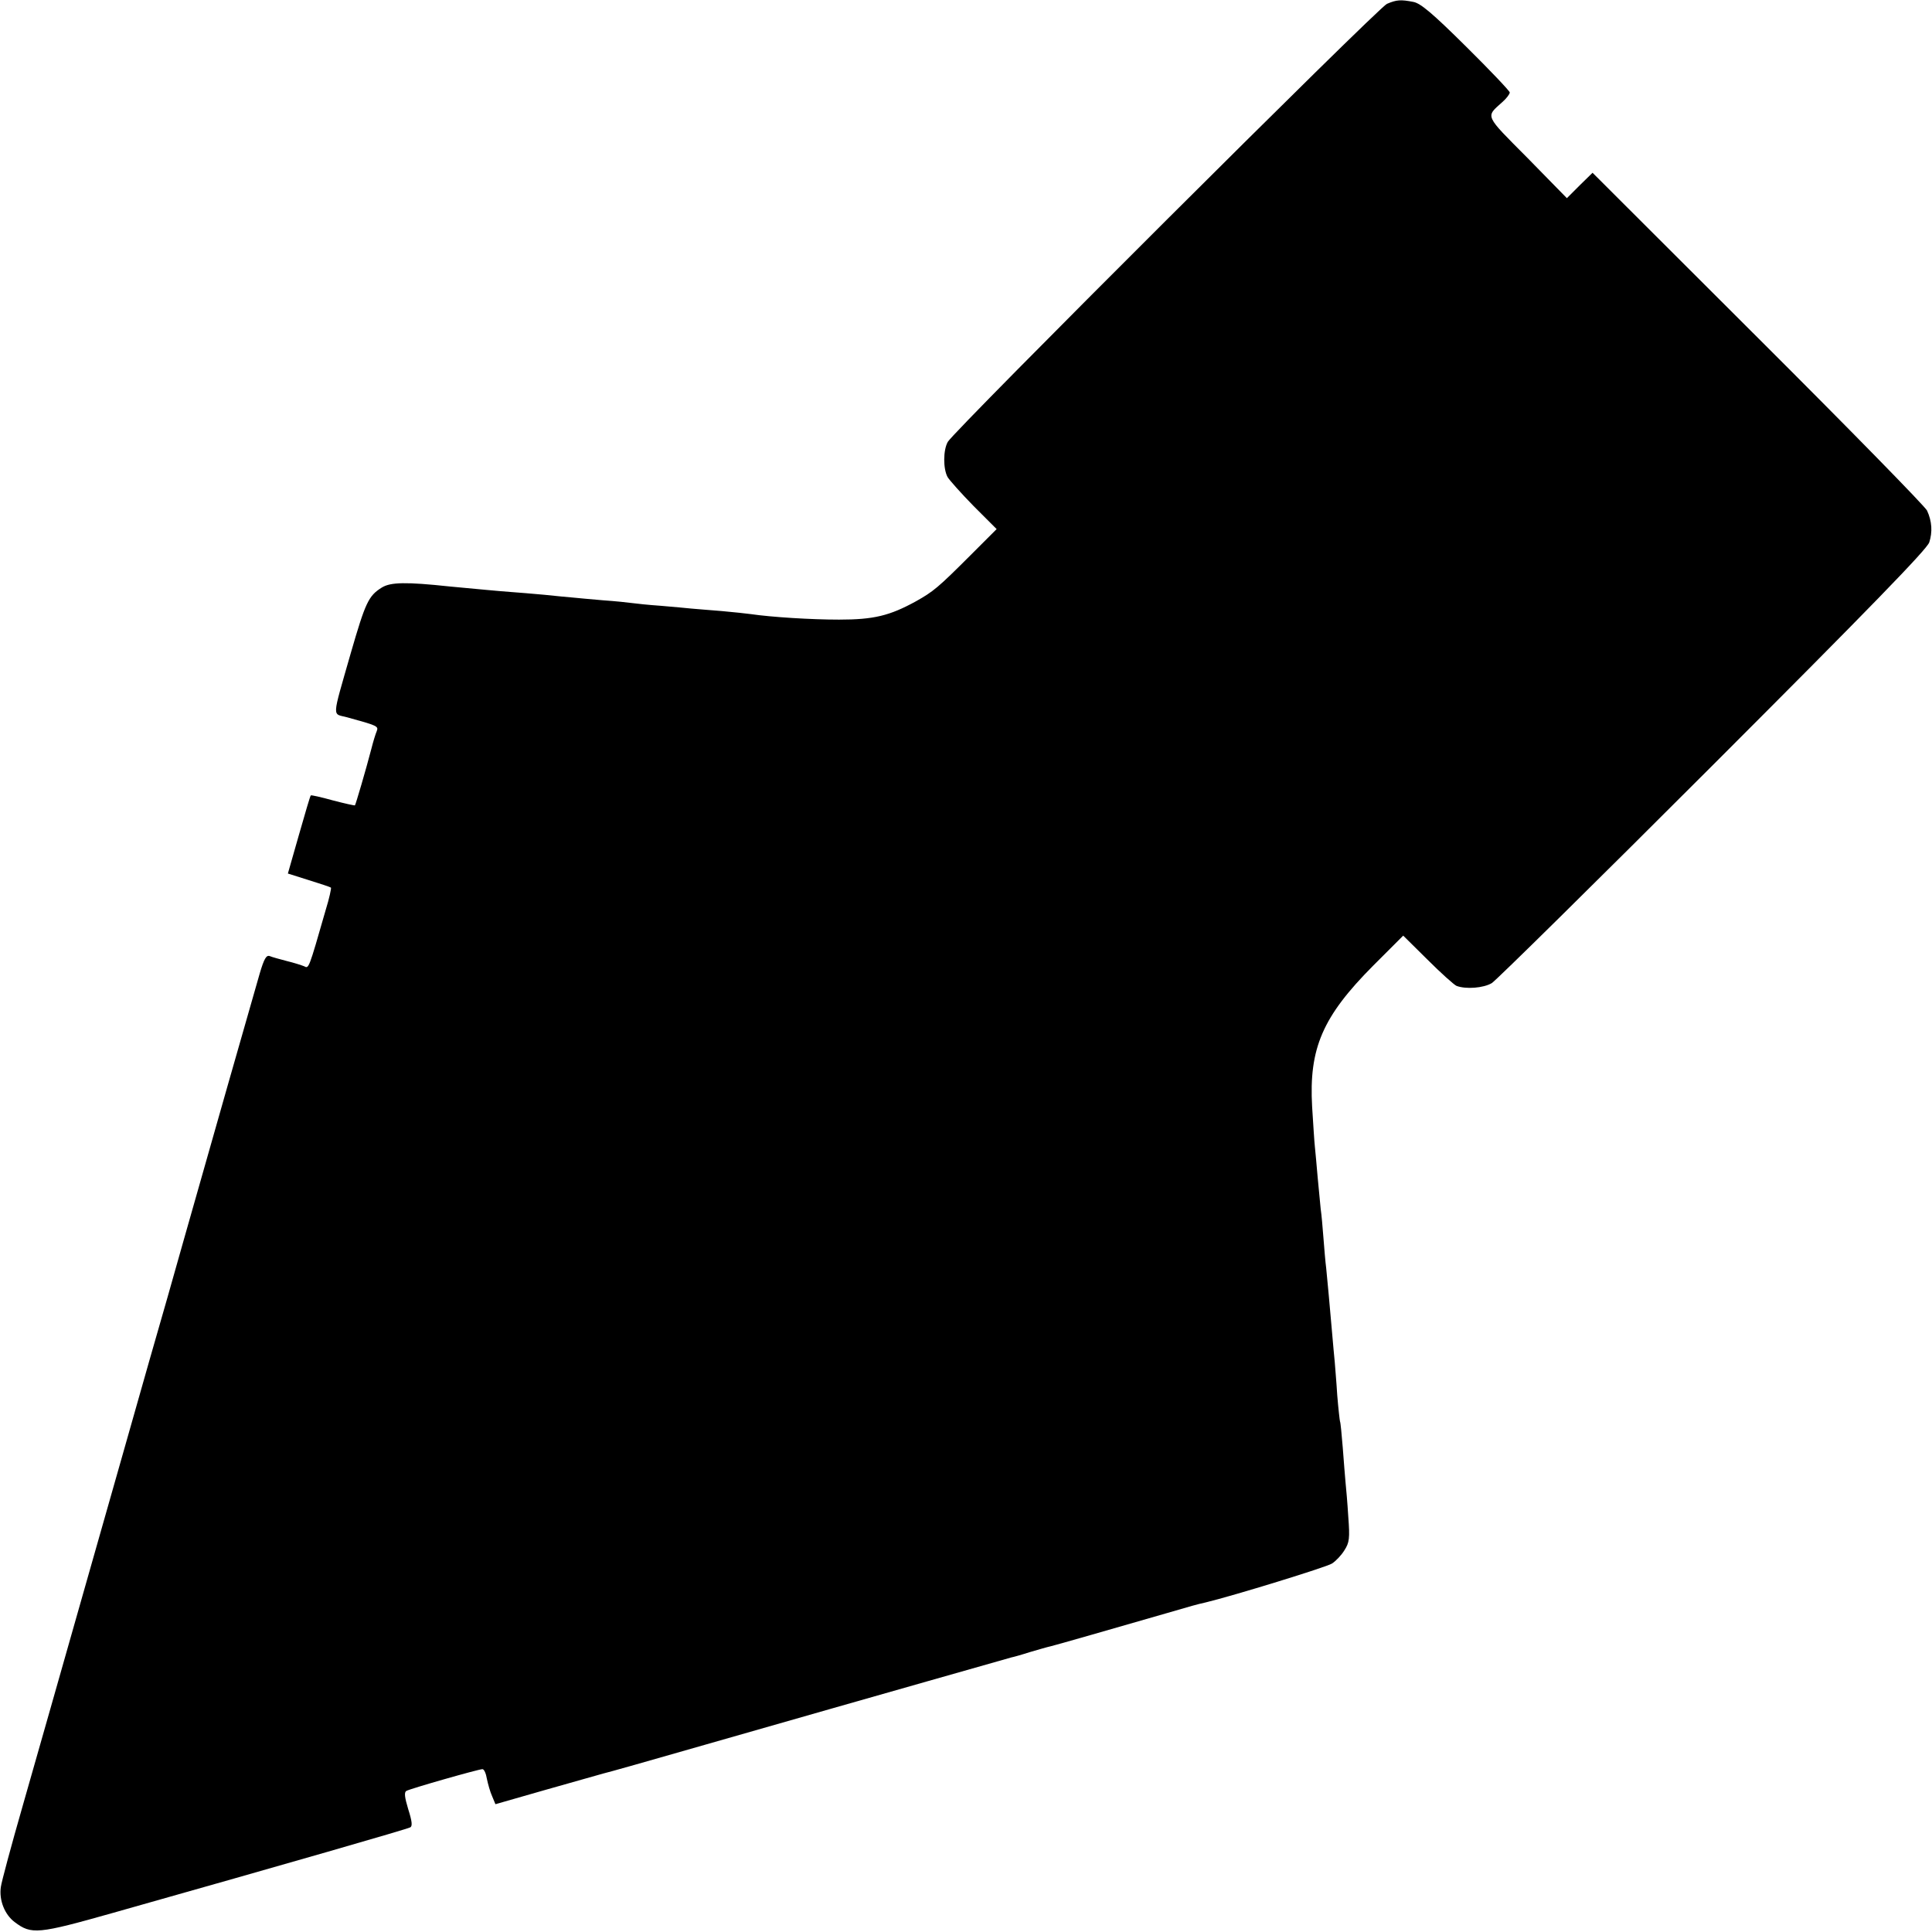
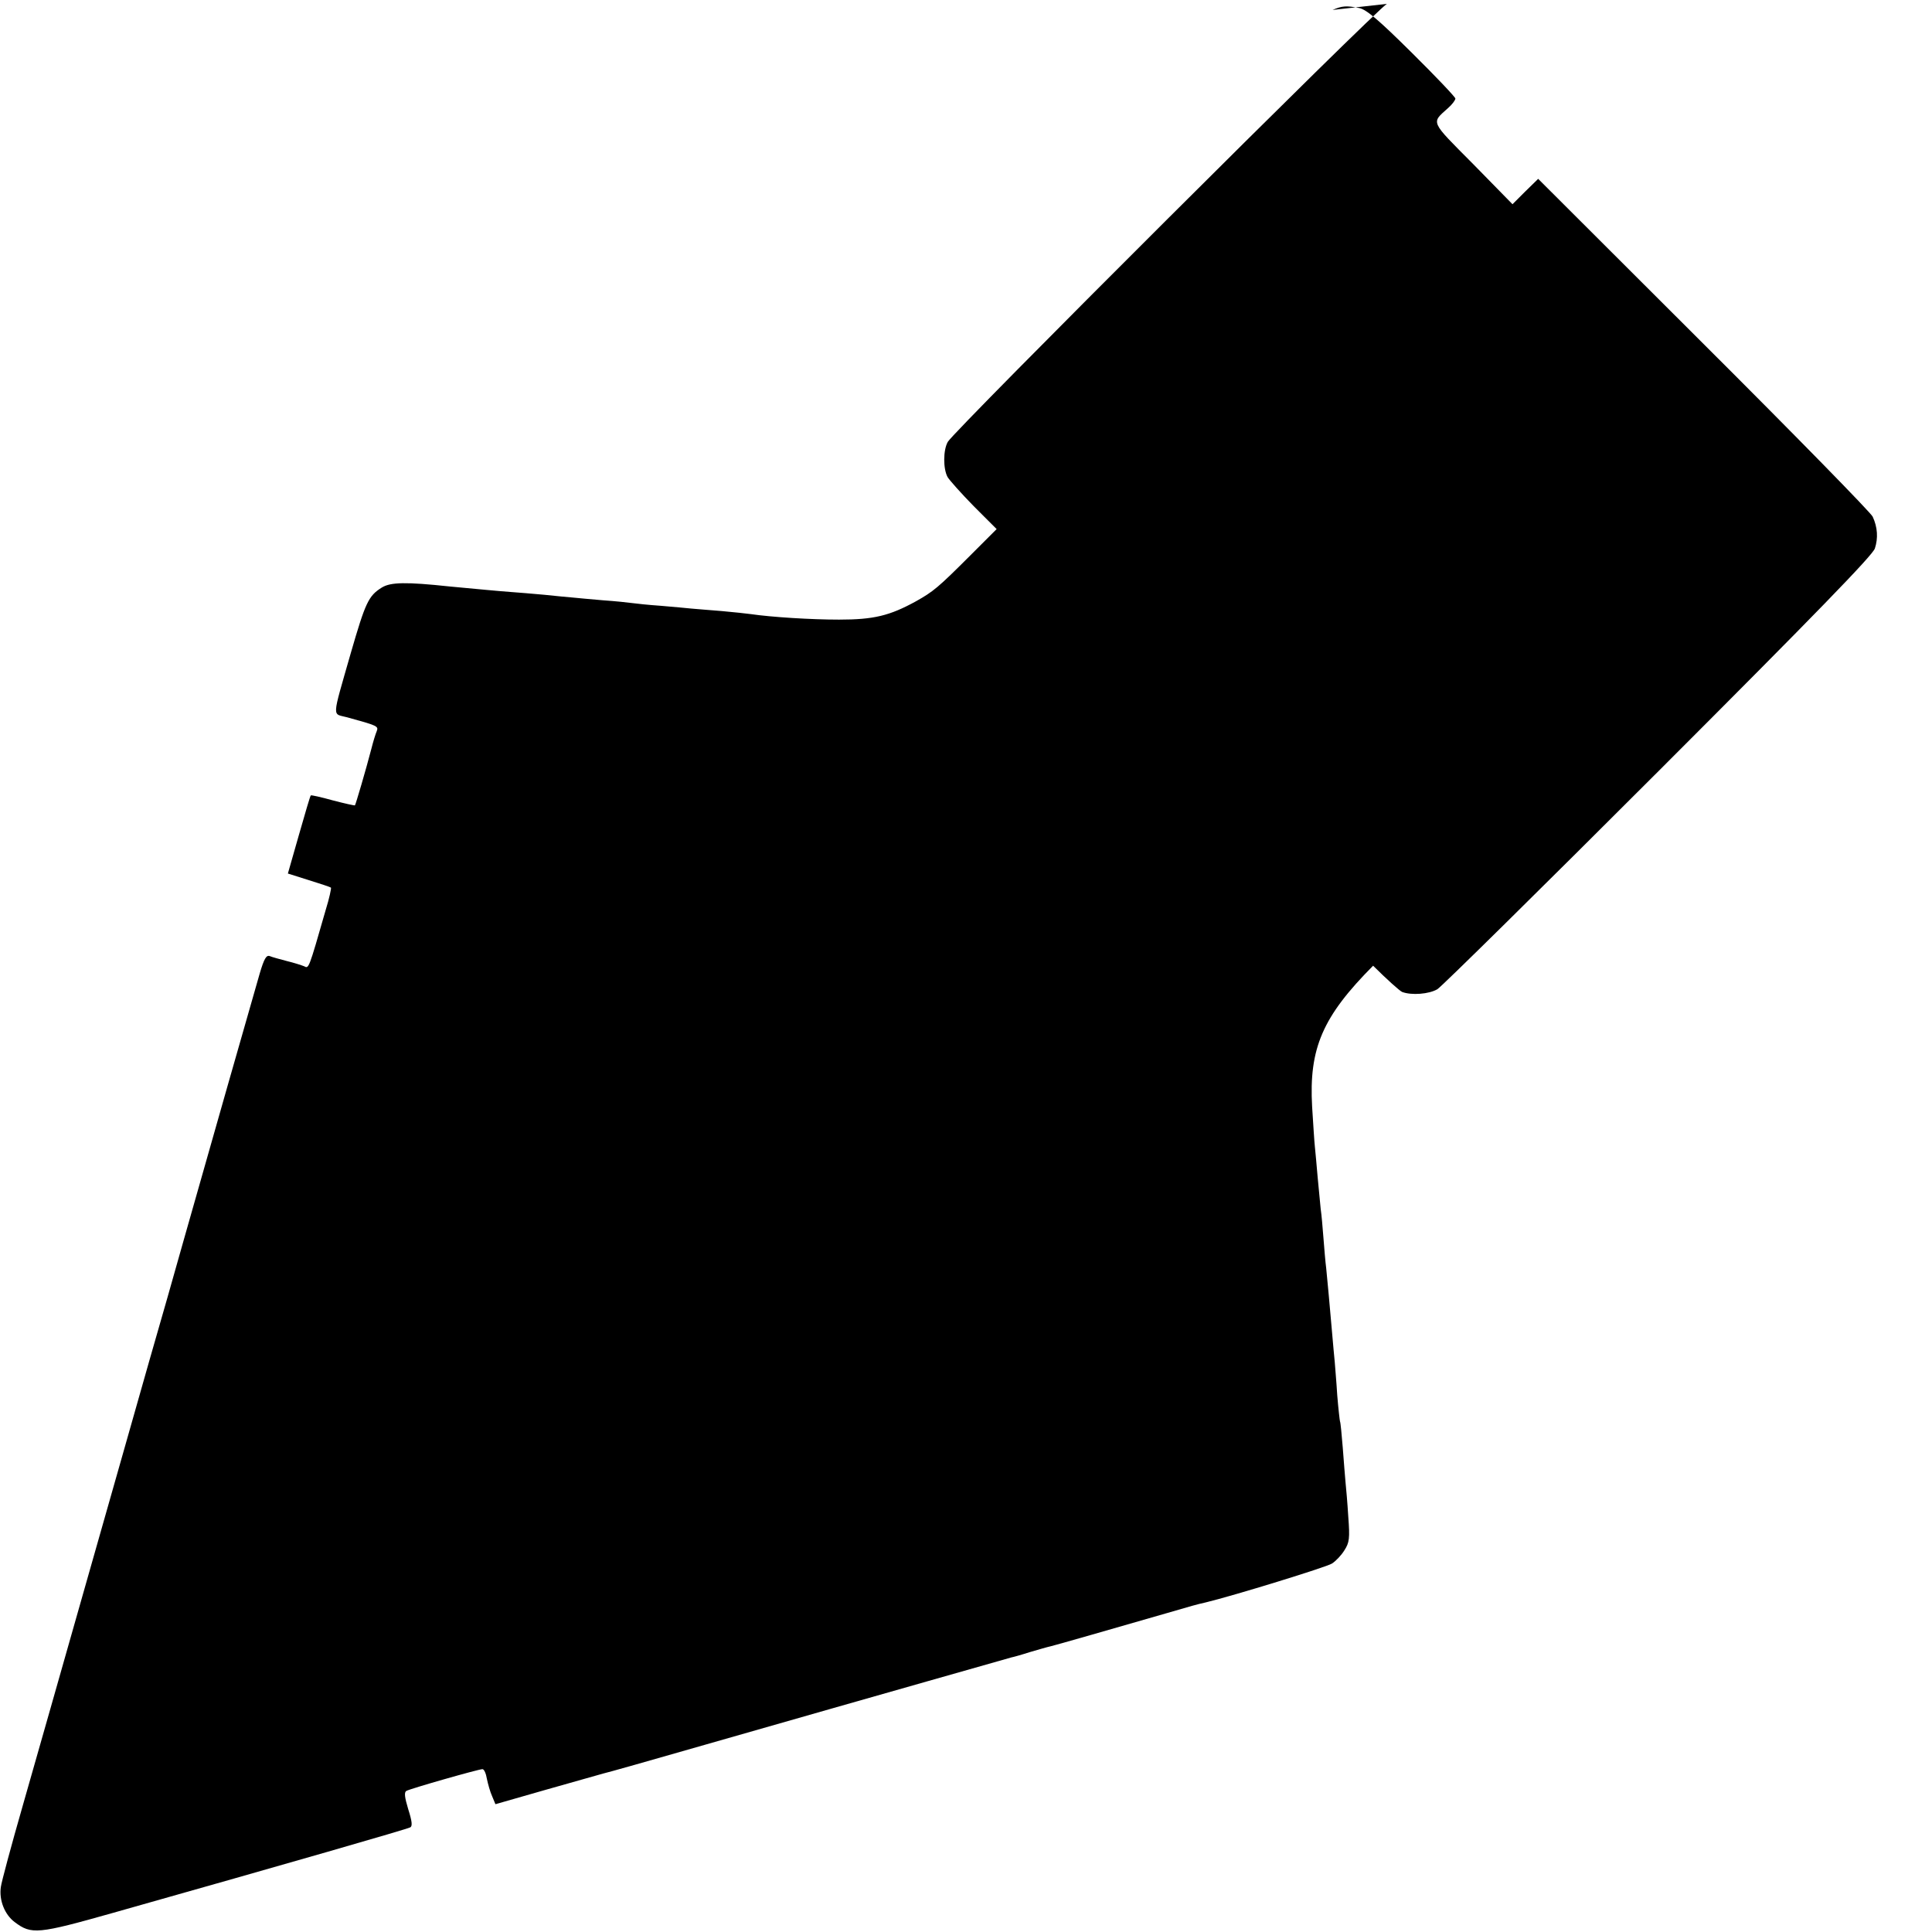
<svg xmlns="http://www.w3.org/2000/svg" version="1.0" width="700pt" height="700pt" viewBox="0 0 700 700" preserveAspectRatio="xMidYMid meet">
  <g transform="translate(0,700) scale(0.1,-0.1)" fill="#000000" stroke="none">
-     <path d="M5025 6986 c-32 -14 -1569 -1547 -1591 -1587 -17 -30 -17 -97 -1 -127 7 -12 50 -60 95 -106 l83 -83 -94 -94 c-119 -119 -135 -132 -199 -168 -95 -52 -152 -66 -278 -66 -101 0 -245 9 -320 20 -14 2 -61 7 -105 11 -44 3 -93 8 -110 9 -16 2 -66 6 -110 10 -44 3 -91 8 -105 10 -14 2 -61 7 -105 10 -44 4 -93 8 -110 10 -16 1 -63 6 -103 10 -41 4 -95 8 -120 10 -42 3 -126 11 -222 20 -159 17 -215 16 -247 -4 -48 -30 -59 -54 -112 -237 -70 -245 -68 -218 -13 -233 109 -30 114 -32 107 -50 -4 -9 -13 -38 -20 -66 -19 -73 -56 -199 -59 -203 -2 -1 -38 7 -80 18 -43 12 -79 20 -80 18 -2 -1 -21 -66 -43 -143 l-40 -140 76 -24 c42 -13 78 -25 80 -27 2 -2 -6 -39 -19 -81 -62 -216 -61 -213 -78 -204 -10 4 -38 13 -63 19 -26 7 -53 14 -62 18 -12 4 -20 -9 -36 -63 -23 -79 -197 -689 -276 -968 -29 -104 -85 -300 -124 -435 -38 -135 -140 -492 -226 -795 -86 -302 -190 -669 -232 -815 -42 -146 -78 -280 -80 -297 -7 -48 14 -100 50 -127 61 -46 83 -44 359 34 644 182 1064 303 1074 309 9 4 7 22 -7 66 -13 43 -15 61 -7 66 13 8 262 79 276 79 6 0 13 -16 16 -35 4 -19 12 -48 19 -63 l12 -29 185 53 c102 29 194 55 205 58 11 2 180 50 375 106 674 193 1095 312 1105 315 6 1 35 9 66 19 31 9 65 19 75 21 18 4 240 68 424 121 86 25 106 31 138 38 100 24 438 128 458 141 14 9 34 30 45 48 18 28 20 43 14 122 -3 50 -8 106 -10 125 -2 19 -6 75 -10 125 -4 49 -8 92 -10 95 -1 3 -6 46 -10 95 -3 50 -8 104 -9 120 -2 17 -6 66 -10 110 -9 104 -16 180 -21 230 -3 22 -7 72 -10 110 -3 39 -7 86 -10 105 -2 19 -7 71 -11 115 -4 44 -8 94 -10 110 -2 17 -6 82 -10 145 -12 212 38 327 221 511 l109 109 88 -87 c48 -48 96 -91 105 -95 34 -13 98 -8 128 10 17 11 377 366 802 791 564 564 775 781 783 806 12 37 10 76 -8 115 -6 14 -281 295 -612 625 l-600 599 -47 -46 -46 -46 -143 146 c-157 158 -152 147 -91 202 15 13 27 29 27 35 0 5 -71 80 -158 166 -122 121 -165 157 -191 162 -46 9 -61 8 -96 -7z" />
+     <path d="M5025 6986 c-32 -14 -1569 -1547 -1591 -1587 -17 -30 -17 -97 -1 -127 7 -12 50 -60 95 -106 l83 -83 -94 -94 c-119 -119 -135 -132 -199 -168 -95 -52 -152 -66 -278 -66 -101 0 -245 9 -320 20 -14 2 -61 7 -105 11 -44 3 -93 8 -110 9 -16 2 -66 6 -110 10 -44 3 -91 8 -105 10 -14 2 -61 7 -105 10 -44 4 -93 8 -110 10 -16 1 -63 6 -103 10 -41 4 -95 8 -120 10 -42 3 -126 11 -222 20 -159 17 -215 16 -247 -4 -48 -30 -59 -54 -112 -237 -70 -245 -68 -218 -13 -233 109 -30 114 -32 107 -50 -4 -9 -13 -38 -20 -66 -19 -73 -56 -199 -59 -203 -2 -1 -38 7 -80 18 -43 12 -79 20 -80 18 -2 -1 -21 -66 -43 -143 l-40 -140 76 -24 c42 -13 78 -25 80 -27 2 -2 -6 -39 -19 -81 -62 -216 -61 -213 -78 -204 -10 4 -38 13 -63 19 -26 7 -53 14 -62 18 -12 4 -20 -9 -36 -63 -23 -79 -197 -689 -276 -968 -29 -104 -85 -300 -124 -435 -38 -135 -140 -492 -226 -795 -86 -302 -190 -669 -232 -815 -42 -146 -78 -280 -80 -297 -7 -48 14 -100 50 -127 61 -46 83 -44 359 34 644 182 1064 303 1074 309 9 4 7 22 -7 66 -13 43 -15 61 -7 66 13 8 262 79 276 79 6 0 13 -16 16 -35 4 -19 12 -48 19 -63 l12 -29 185 53 c102 29 194 55 205 58 11 2 180 50 375 106 674 193 1095 312 1105 315 6 1 35 9 66 19 31 9 65 19 75 21 18 4 240 68 424 121 86 25 106 31 138 38 100 24 438 128 458 141 14 9 34 30 45 48 18 28 20 43 14 122 -3 50 -8 106 -10 125 -2 19 -6 75 -10 125 -4 49 -8 92 -10 95 -1 3 -6 46 -10 95 -3 50 -8 104 -9 120 -2 17 -6 66 -10 110 -9 104 -16 180 -21 230 -3 22 -7 72 -10 110 -3 39 -7 86 -10 105 -2 19 -7 71 -11 115 -4 44 -8 94 -10 110 -2 17 -6 82 -10 145 -12 212 38 327 221 511 c48 -48 96 -91 105 -95 34 -13 98 -8 128 10 17 11 377 366 802 791 564 564 775 781 783 806 12 37 10 76 -8 115 -6 14 -281 295 -612 625 l-600 599 -47 -46 -46 -46 -143 146 c-157 158 -152 147 -91 202 15 13 27 29 27 35 0 5 -71 80 -158 166 -122 121 -165 157 -191 162 -46 9 -61 8 -96 -7z" />
  </g>
</svg>